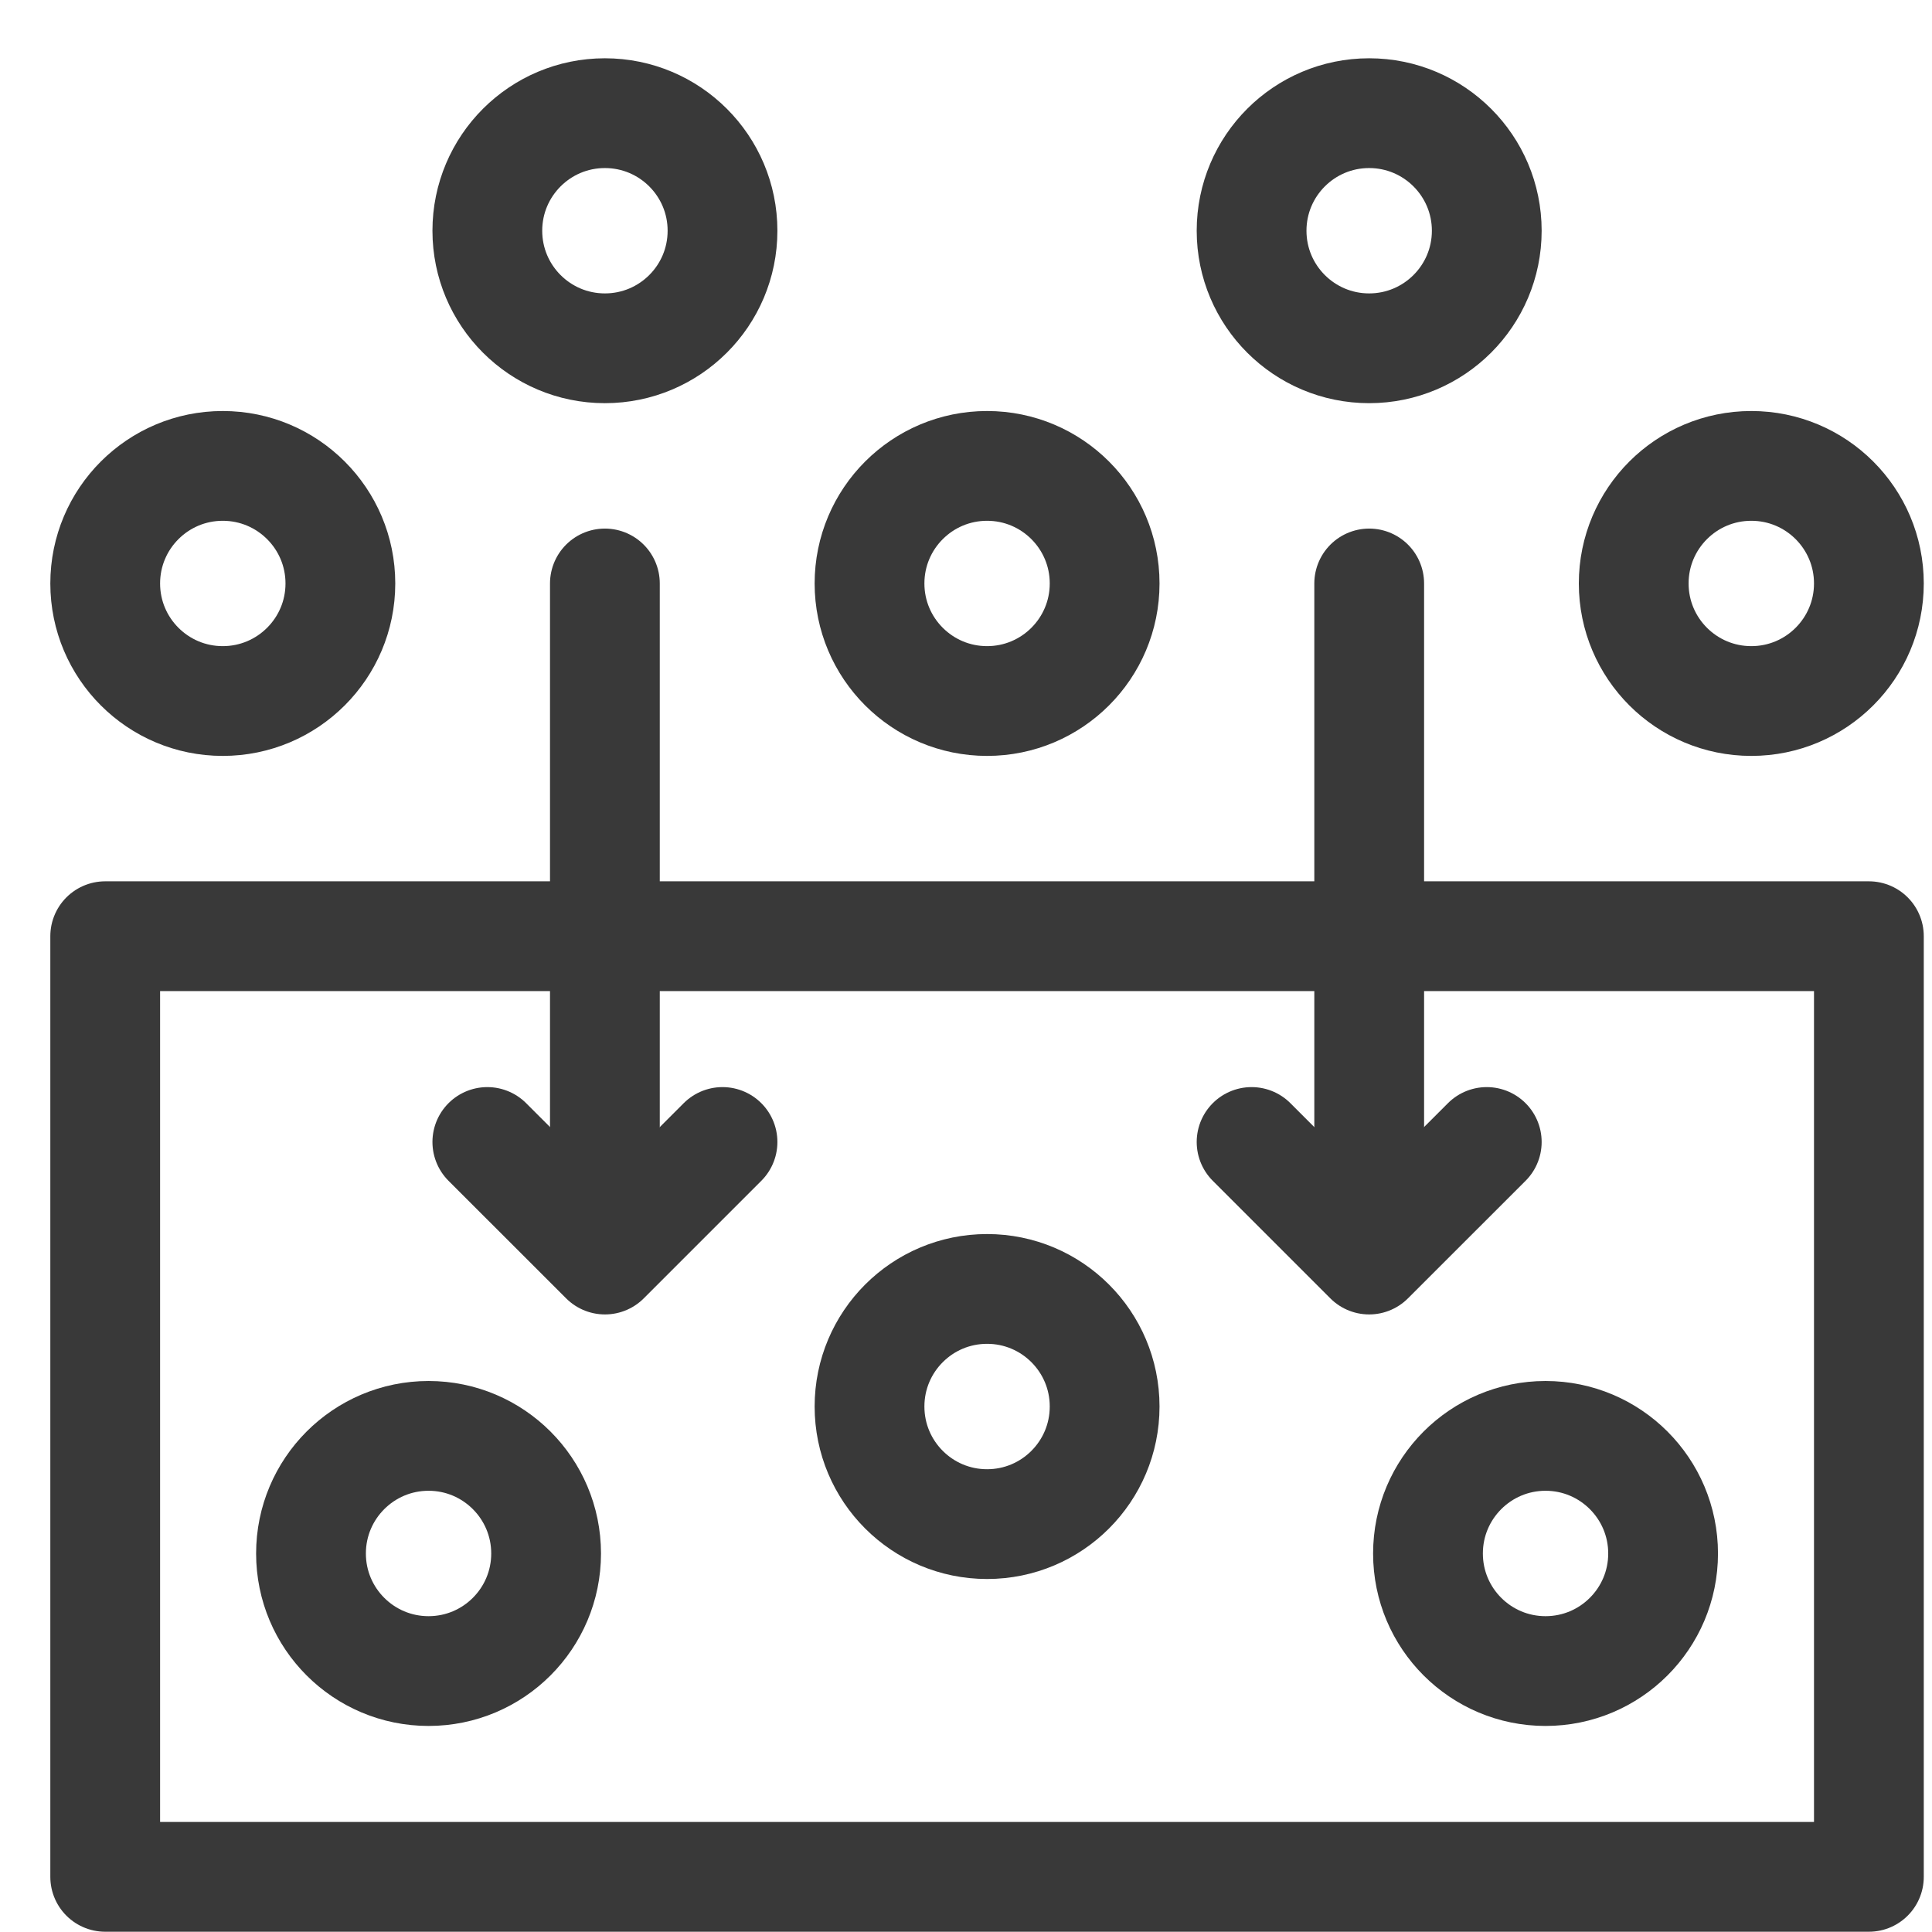
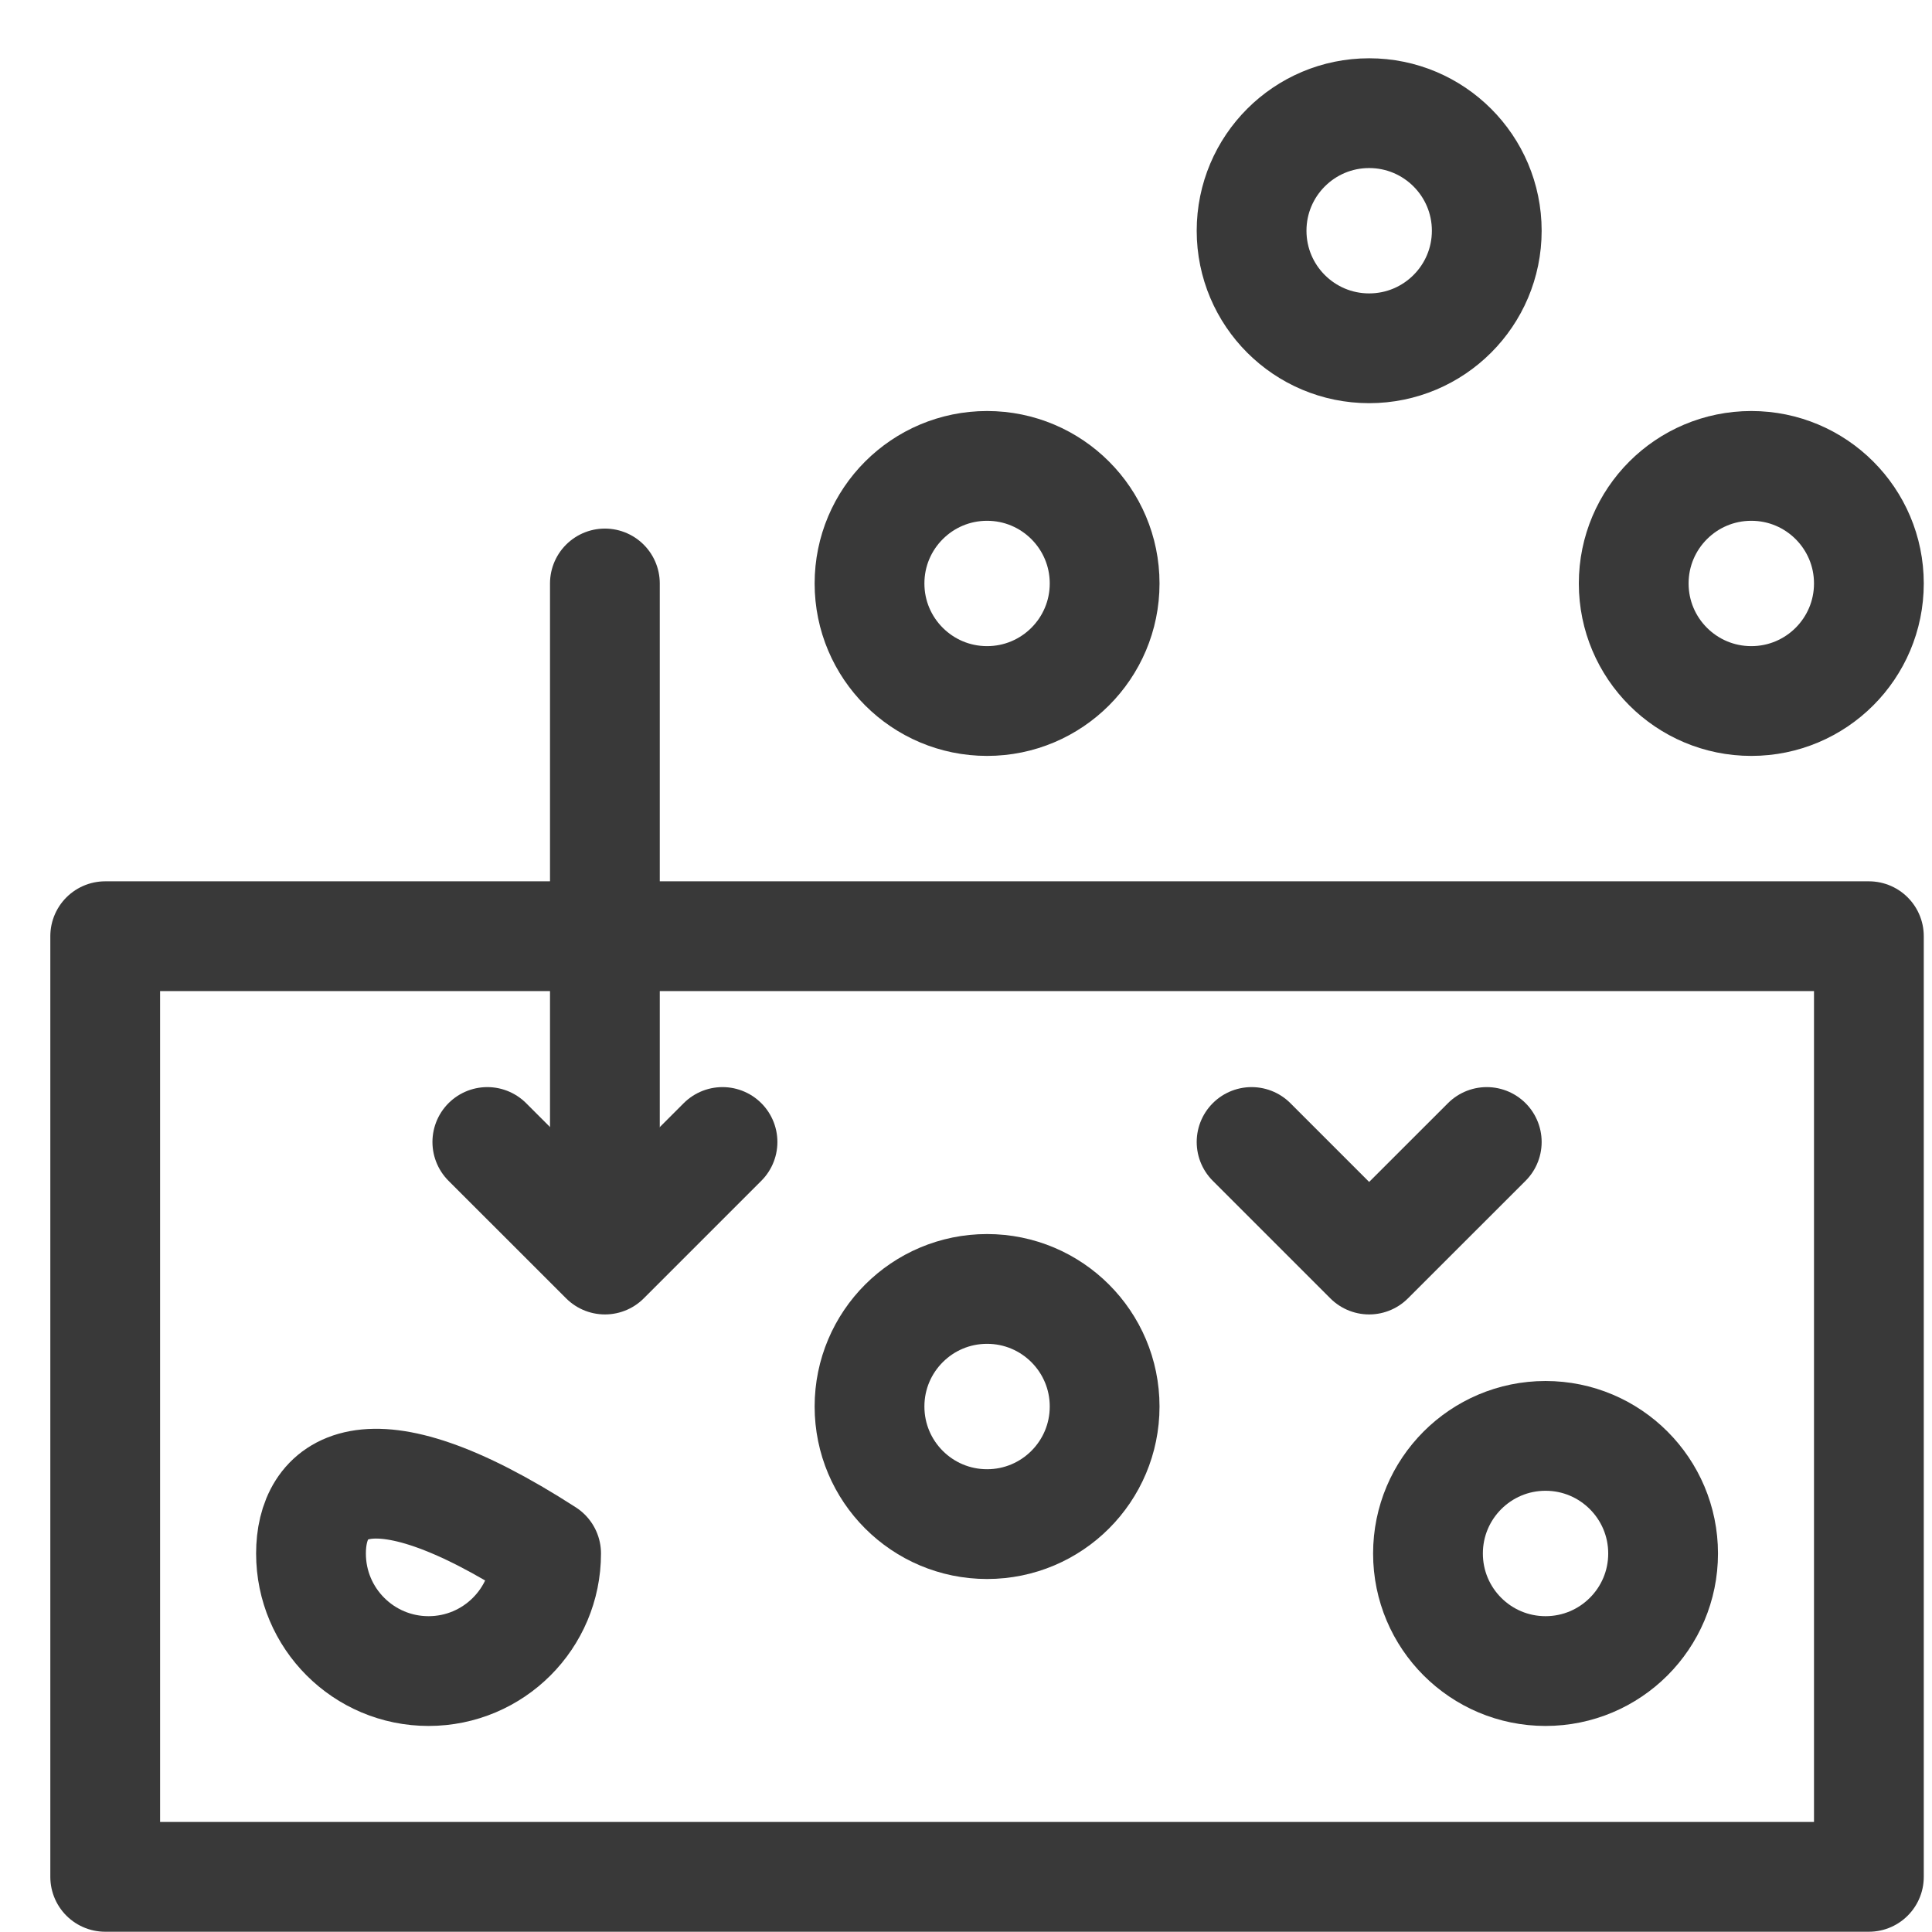
<svg xmlns="http://www.w3.org/2000/svg" fill="none" viewBox="0 0 33 33" height="33" width="33">
  <g clip-path="url(#clip0_1622_440)">
-     <path stroke-linejoin="round" stroke-linecap="round" stroke-miterlimit="10" stroke-width="1.875" stroke="#393939" d="M10.332 5.949C11.442 5.949 12.341 5.05 12.341 3.941C12.341 2.832 11.442 1.933 10.332 1.933C9.223 1.933 8.324 2.832 8.324 3.941C8.324 5.05 9.223 5.949 10.332 5.949Z" />
    <path stroke-linejoin="round" stroke-linecap="round" stroke-miterlimit="10" stroke-width="1.875" stroke="#393939" d="M23.386 5.949C24.495 5.949 25.395 5.05 25.395 3.941C25.395 2.832 24.495 1.933 23.386 1.933C22.277 1.933 21.378 2.832 21.378 3.941C21.378 5.05 22.277 5.949 23.386 5.949Z" />
    <path stroke-linejoin="round" stroke-linecap="round" stroke-miterlimit="10" stroke-width="1.875" stroke="#393939" d="M16.86 11.974C17.969 11.974 18.868 11.075 18.868 9.966C18.868 8.857 17.969 7.958 16.86 7.958C15.751 7.958 14.852 8.857 14.852 9.966C14.852 11.075 15.751 11.974 16.86 11.974Z" />
    <path stroke-linejoin="round" stroke-linecap="round" stroke-miterlimit="10" stroke-width="1.875" stroke="#393939" d="M29.914 11.974C31.023 11.974 31.922 11.075 31.922 9.966C31.922 8.857 31.023 7.958 29.914 7.958C28.804 7.958 27.905 8.857 27.905 9.966C27.905 11.075 28.804 11.974 29.914 11.974Z" />
-     <path stroke-linejoin="round" stroke-linecap="round" stroke-miterlimit="10" stroke-width="1.875" stroke="#393939" d="M3.805 11.974C4.914 11.974 5.814 11.075 5.814 9.966C5.814 8.857 4.914 7.958 3.805 7.958C2.696 7.958 1.797 8.857 1.797 9.966C1.797 11.075 2.696 11.974 3.805 11.974Z" />
    <path stroke-linejoin="round" stroke-linecap="round" stroke-miterlimit="10" stroke-width="1.875" stroke="#393939" d="M16.86 26.033C17.969 26.033 18.868 25.134 18.868 24.024C18.868 22.915 17.969 22.016 16.86 22.016C15.751 22.016 14.852 22.915 14.852 24.024C14.852 25.134 15.751 26.033 16.86 26.033Z" />
    <path stroke-linejoin="round" stroke-linecap="round" stroke-miterlimit="10" stroke-width="1.875" stroke="#393939" d="M26.399 28.543C27.508 28.543 28.407 27.644 28.407 26.535C28.407 25.426 27.508 24.526 26.399 24.526C25.29 24.526 24.391 25.426 24.391 26.535C24.391 27.644 25.29 28.543 26.399 28.543Z" />
-     <path stroke-linejoin="round" stroke-linecap="round" stroke-miterlimit="10" stroke-width="1.875" stroke="#393939" d="M7.32 28.543C8.429 28.543 9.328 27.644 9.328 26.535C9.328 25.426 8.429 24.526 7.32 24.526C6.211 24.526 5.312 25.426 5.312 26.535C5.312 27.644 6.211 28.543 7.32 28.543Z" />
+     <path stroke-linejoin="round" stroke-linecap="round" stroke-miterlimit="10" stroke-width="1.875" stroke="#393939" d="M7.32 28.543C8.429 28.543 9.328 27.644 9.328 26.535C6.211 24.526 5.312 25.426 5.312 26.535C5.312 27.644 6.211 28.543 7.32 28.543Z" />
    <path stroke-linejoin="round" stroke-linecap="round" stroke-miterlimit="10" stroke-width="1.875" stroke="#393939" d="M31.922 15.991H1.797V32.058H31.922V15.991Z" />
    <path stroke-linejoin="round" stroke-linecap="round" stroke-miterlimit="10" stroke-width="1.875" stroke="#393939" d="M10.332 9.966V20.51" />
-     <path stroke-linejoin="round" stroke-linecap="round" stroke-miterlimit="10" stroke-width="1.875" stroke="#393939" d="M23.387 9.966V20.51" />
    <path stroke-linejoin="round" stroke-linecap="round" stroke-miterlimit="10" stroke-width="1.875" stroke="#393939" d="M12.341 19.506L10.333 21.514L8.324 19.506" />
    <path stroke-linejoin="round" stroke-linecap="round" stroke-miterlimit="10" stroke-width="1.875" stroke="#393939" d="M25.395 19.506L23.386 21.514L21.378 19.506" />
  </g>
  <defs>
    <clipPath id="clip0_1622_440">
      <rect transform="translate(0.859 0.995)" fill="white" height="32" width="32" />
    </clipPath>
  </defs>
</svg>